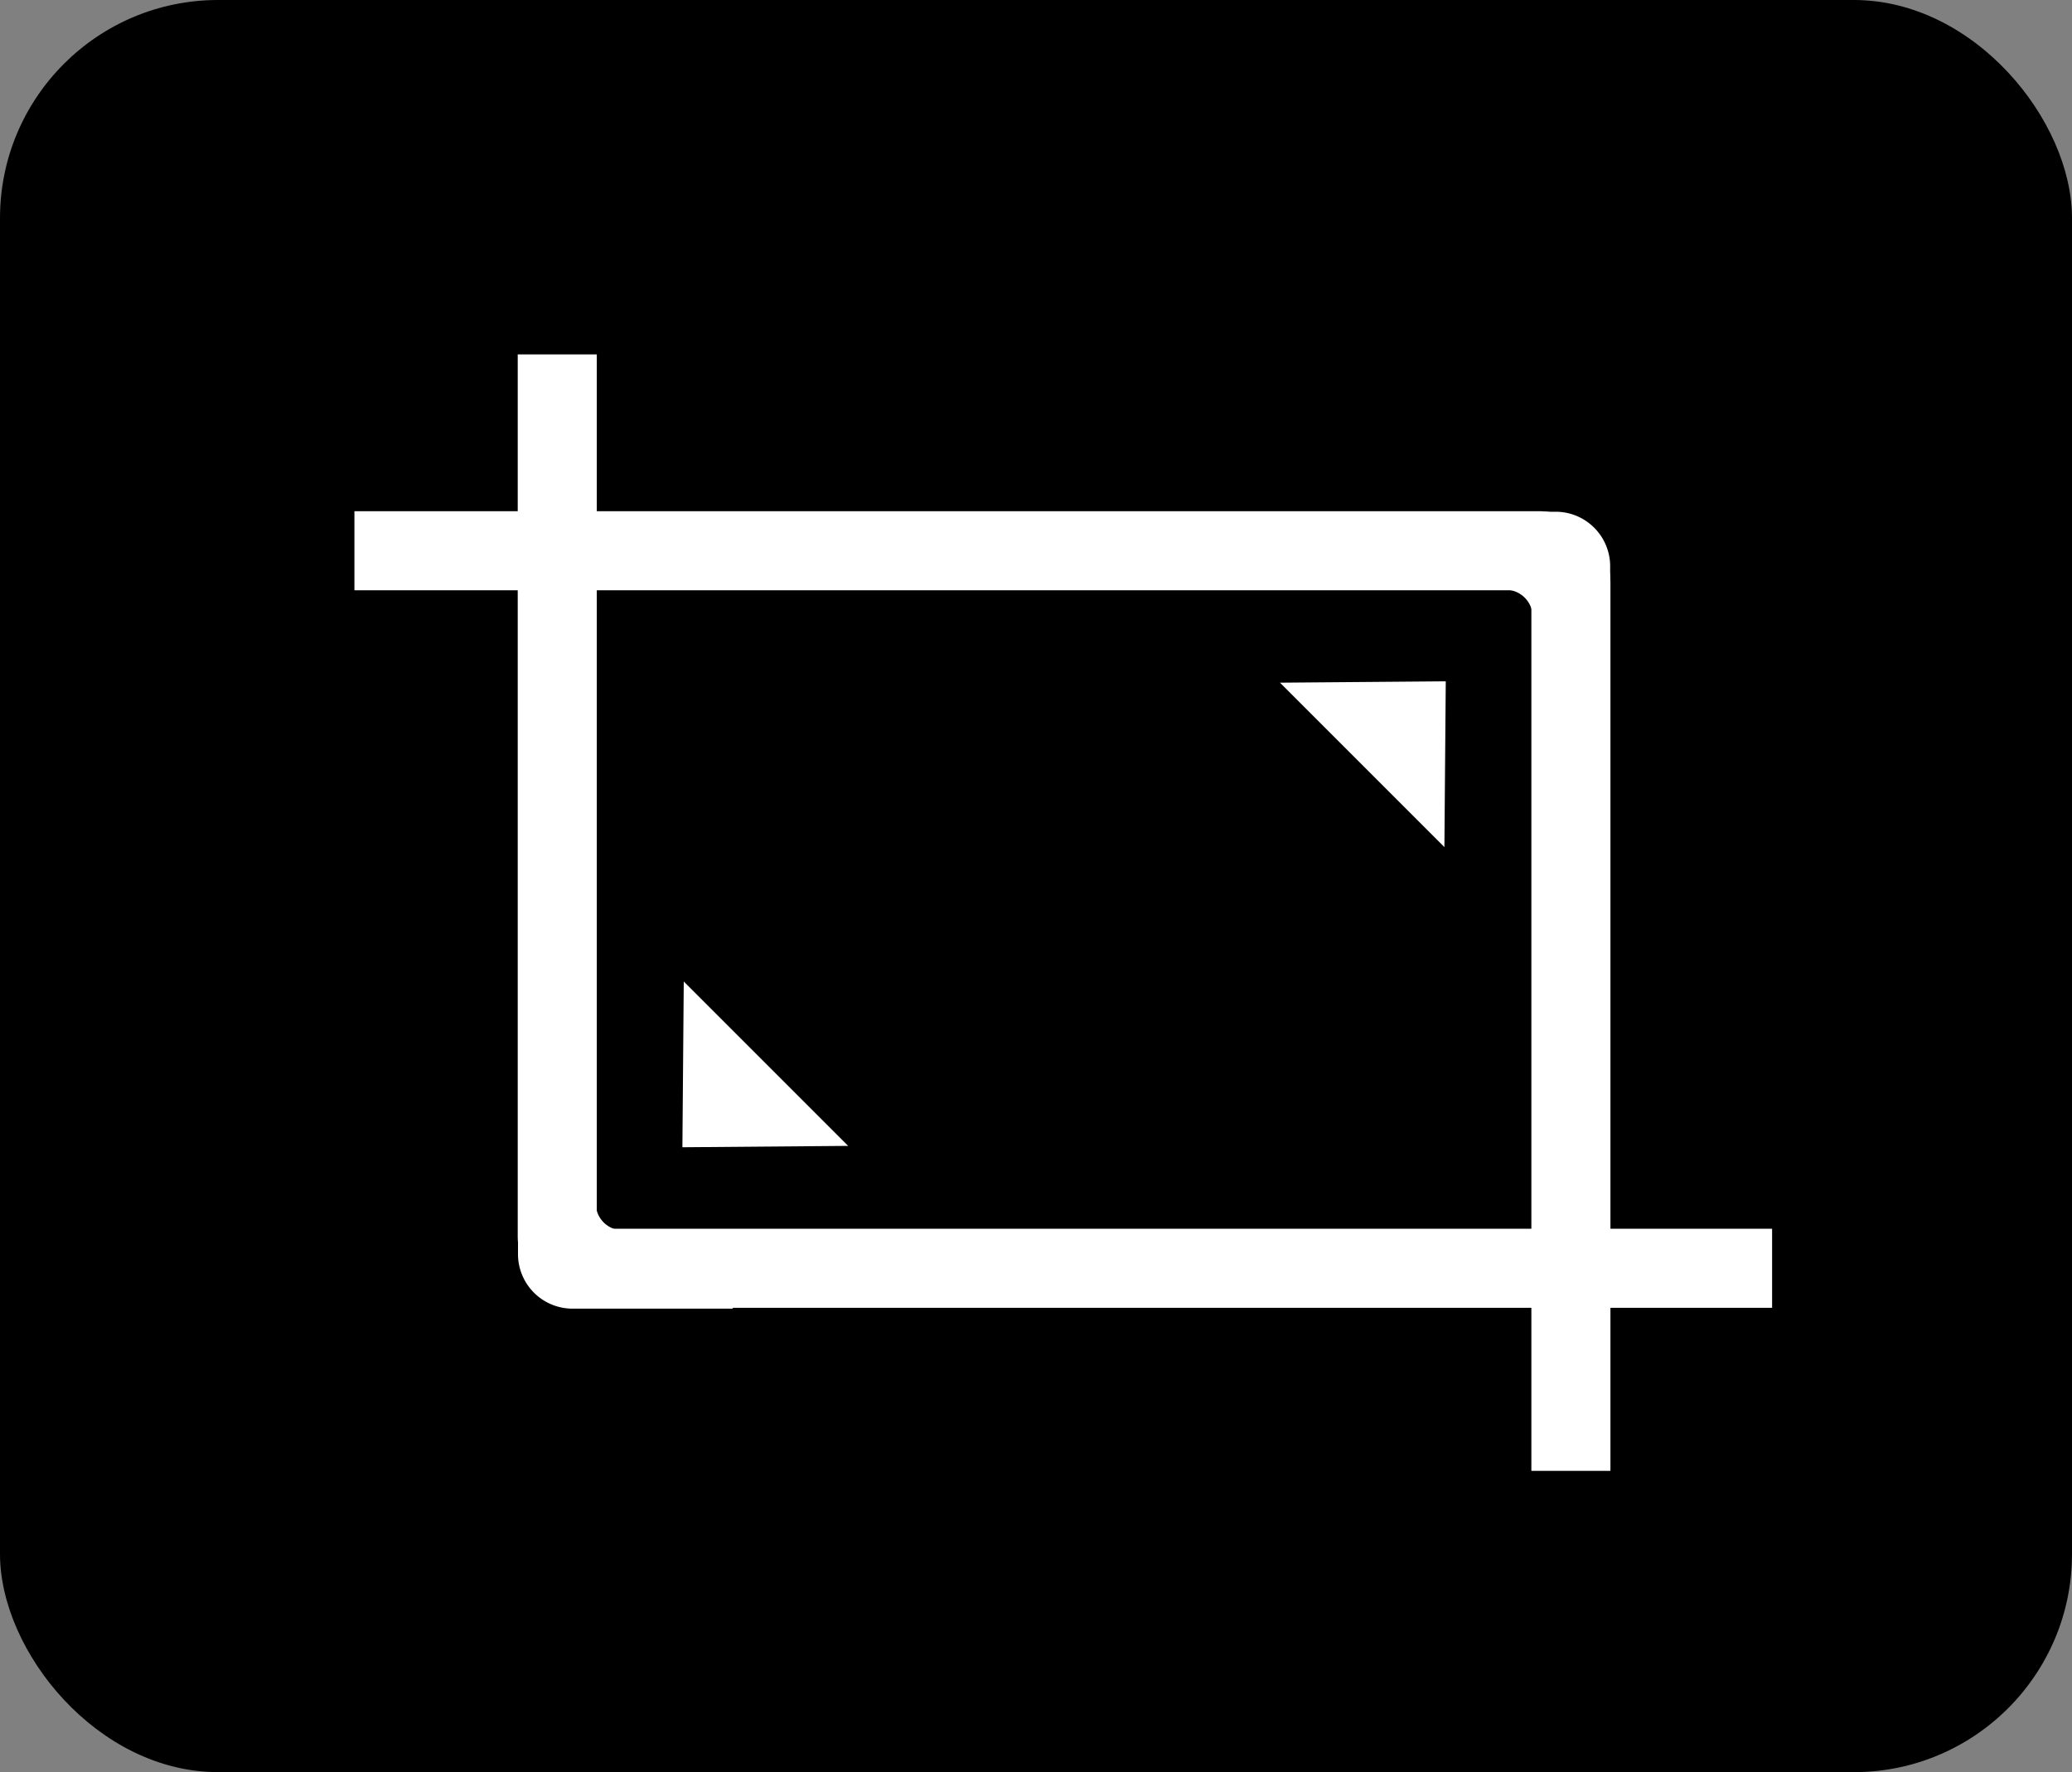
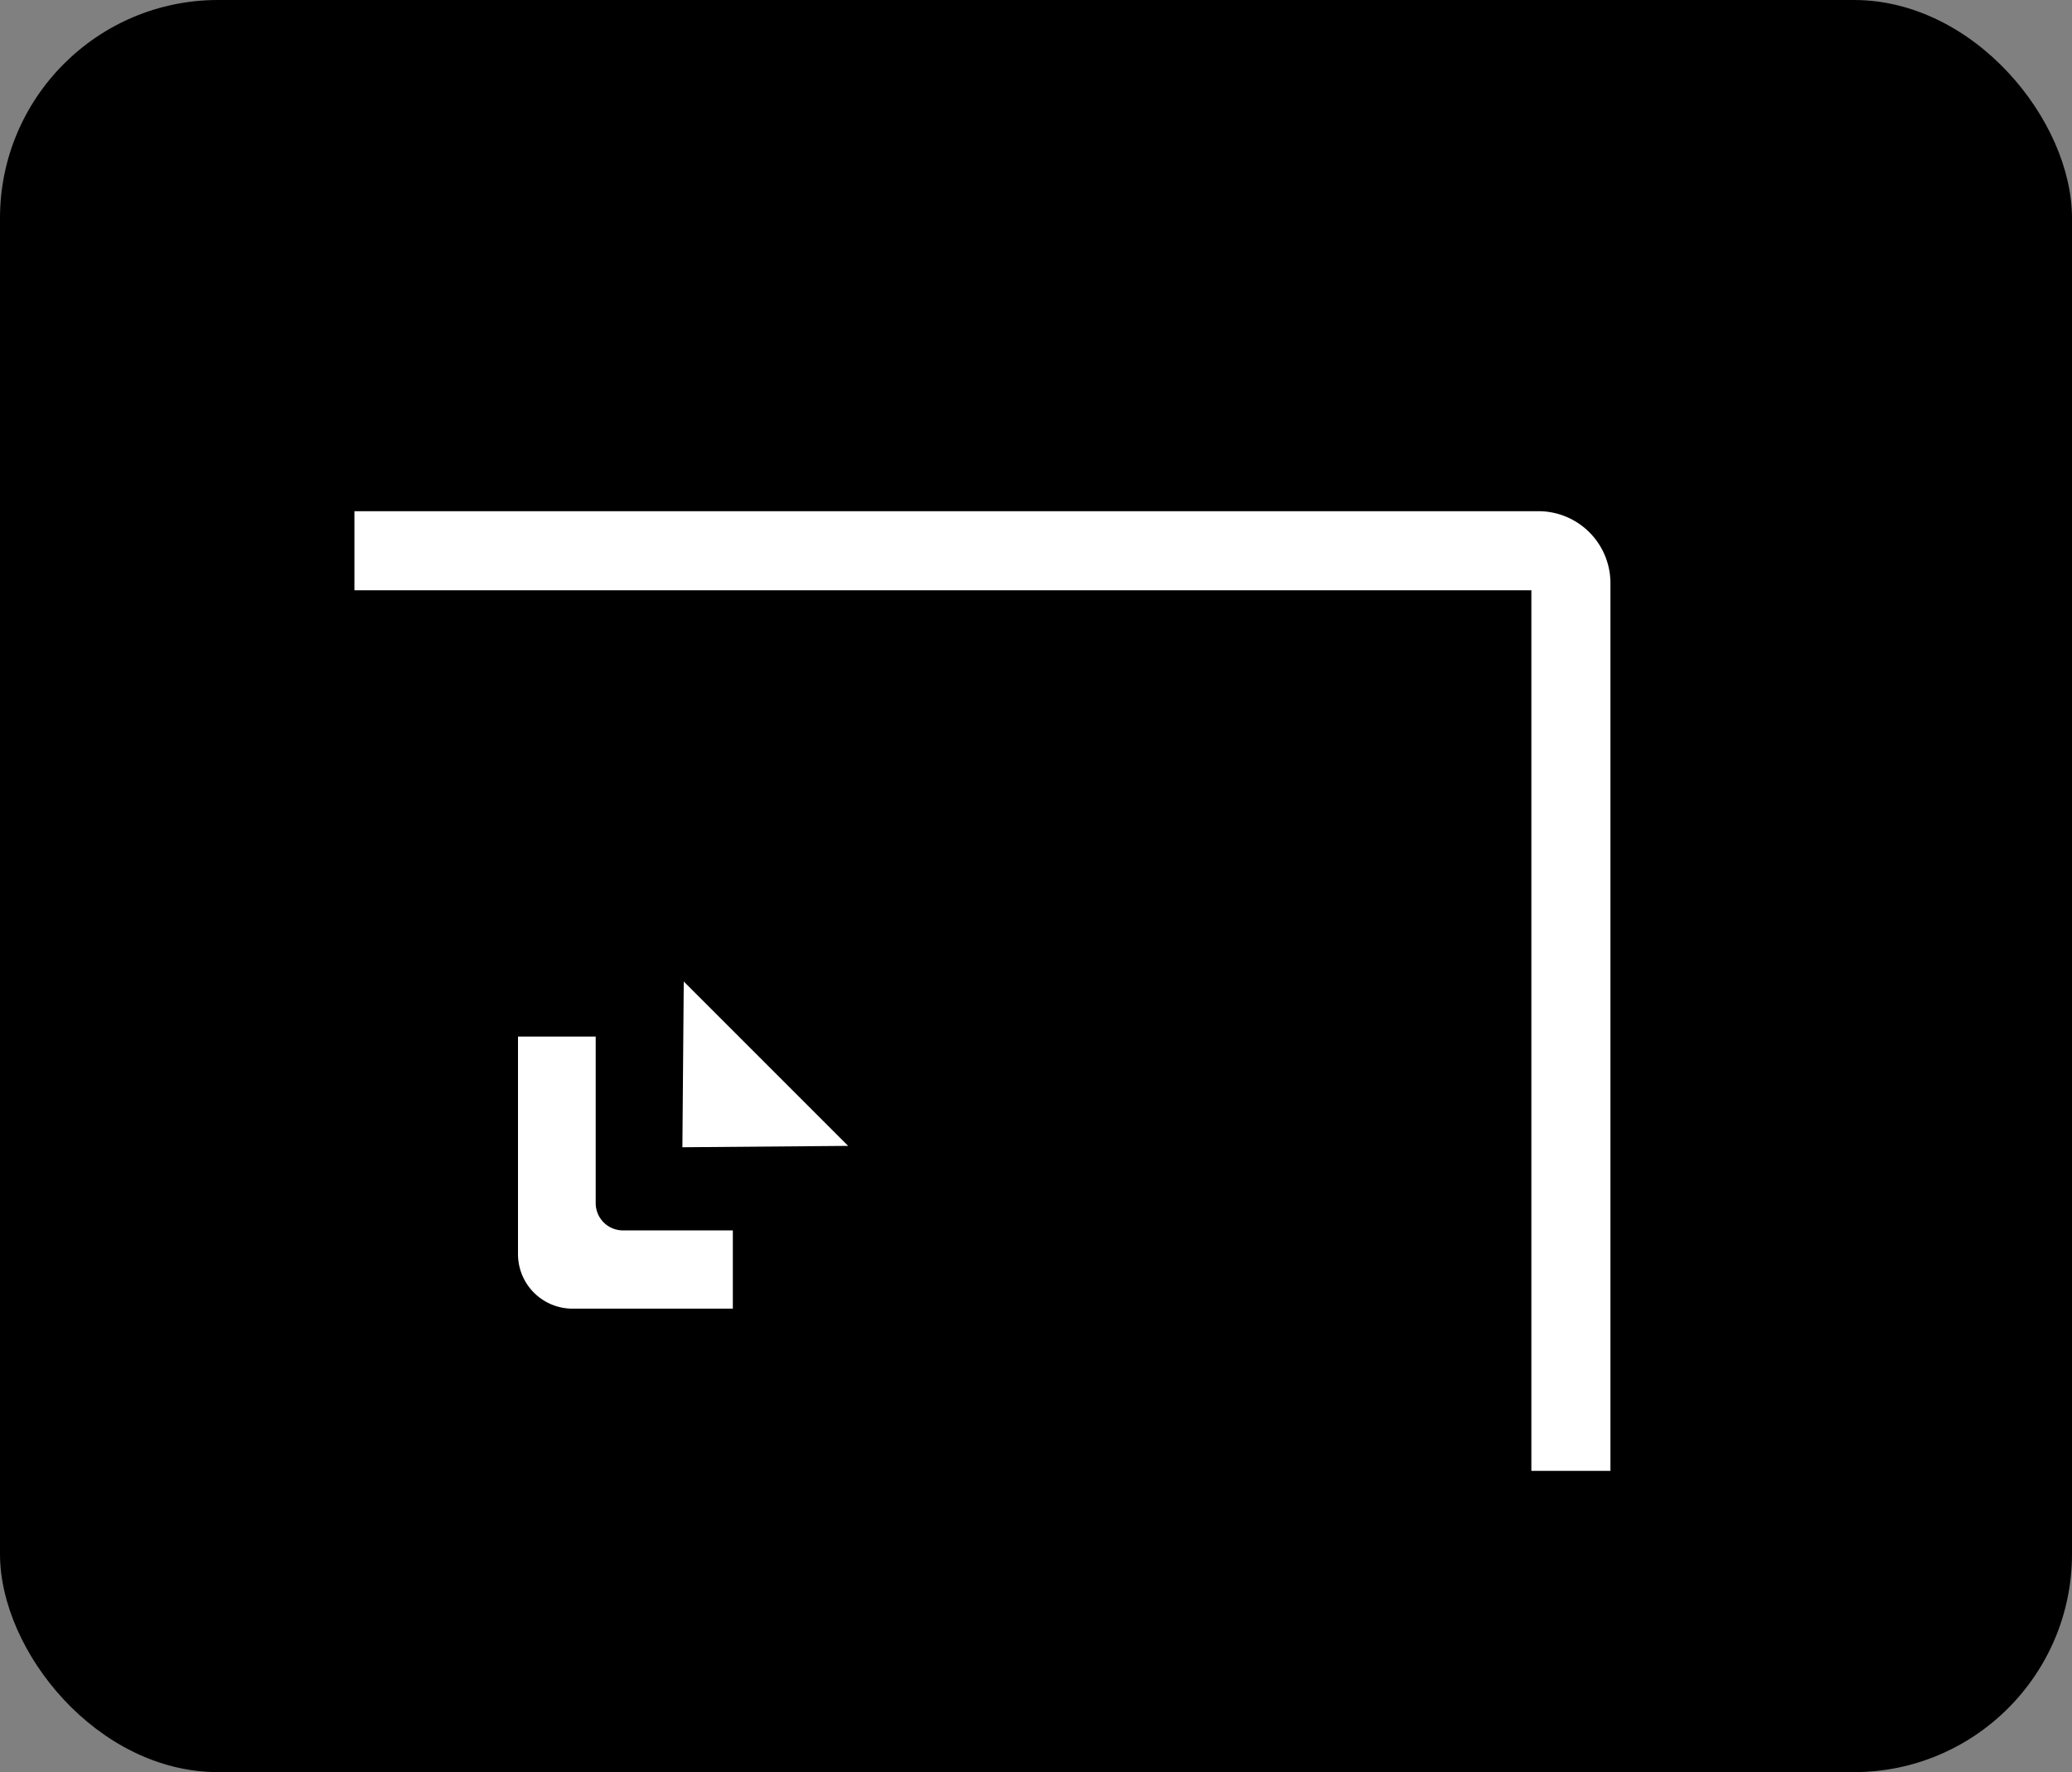
<svg xmlns="http://www.w3.org/2000/svg" id="图层_1" data-name="图层 1" viewBox="0 0 76 65">
  <rect x="0" y="0" width="76" height="65" fill="#808080" stroke="none" />
  <defs>
    <style>.cls-1,.cls-2{fill:none;}.cls-2{stroke:#fff;stroke-miterlimit:10;stroke-width:2.9px;}.cls-3{fill:#fff;}.cls-4{clip-path:url(#clip-path);}.cls-5{clip-path:url(#clip-path-2);}</style>
    <clipPath id="clip-path" transform="translate(0 0)">
-       <rect class="cls-1" x="51.4" y="11.86" width="9.65" height="16.99" />
-     </clipPath>
+       </clipPath>
    <clipPath id="clip-path-2" transform="translate(0 0)">
      <rect class="cls-1" x="17.22" y="38.03" width="9.65" height="16.99" transform="translate(44.1 93.04) rotate(-180)" />
    </clipPath>
  </defs>
  <title>div02-03</title>
  <rect id="_222_拷贝" data-name=" 222 拷贝" width="76" height="65" rx="8" ry="8" />
  <path d="M0,0" transform="translate(0 0)" />
-   <path class="cls-2" d="M65,46.52H21.63a1.18,1.18,0,0,1-1.19-1.17h0V13" transform="translate(0 0)" />
  <path class="cls-2" d="M13,20.2H56.43a1.19,1.19,0,0,1,1.19,1.19V53.95" transform="translate(0 0)" />
-   <polygon class="cls-3" points="53.03 24.99 52.98 31.07 46.95 25.04 53.03 24.99" />
  <polygon class="cls-3" points="25.03 42.08 25.08 36 31.11 42.03 25.03 42.08" />
  <g class="cls-4">
    <path class="cls-3" d="M57.06,43.2H34.6a2,2,0,0,1-2-2V20.77a2,2,0,0,1,2-2H57.06a2,2,0,0,1,2,2V41.2A2,2,0,0,1,57.06,43.2Zm-.84-3.91V22.63a1,1,0,0,0-1-1H35.76a1,1,0,0,0-1,1V39.29a1,1,0,0,0,1,1H55.23A1,1,0,0,0,56.23,39.29Z" transform="translate(0 0)" />
  </g>
  <g class="cls-5">
    <path class="cls-3" d="M21,23.48H43.32a2,2,0,0,1,2,2V46a2,2,0,0,1-2,2H21a2,2,0,0,1-2-2V25.48A2,2,0,0,1,21,23.48Zm.85,3.92V44.13a1,1,0,0,0,1,1H42.17a1,1,0,0,0,1-1V27.4a1,1,0,0,0-1-1H22.86A1,1,0,0,0,21.86,27.39Z" transform="translate(0 0)" />
  </g>
</svg>